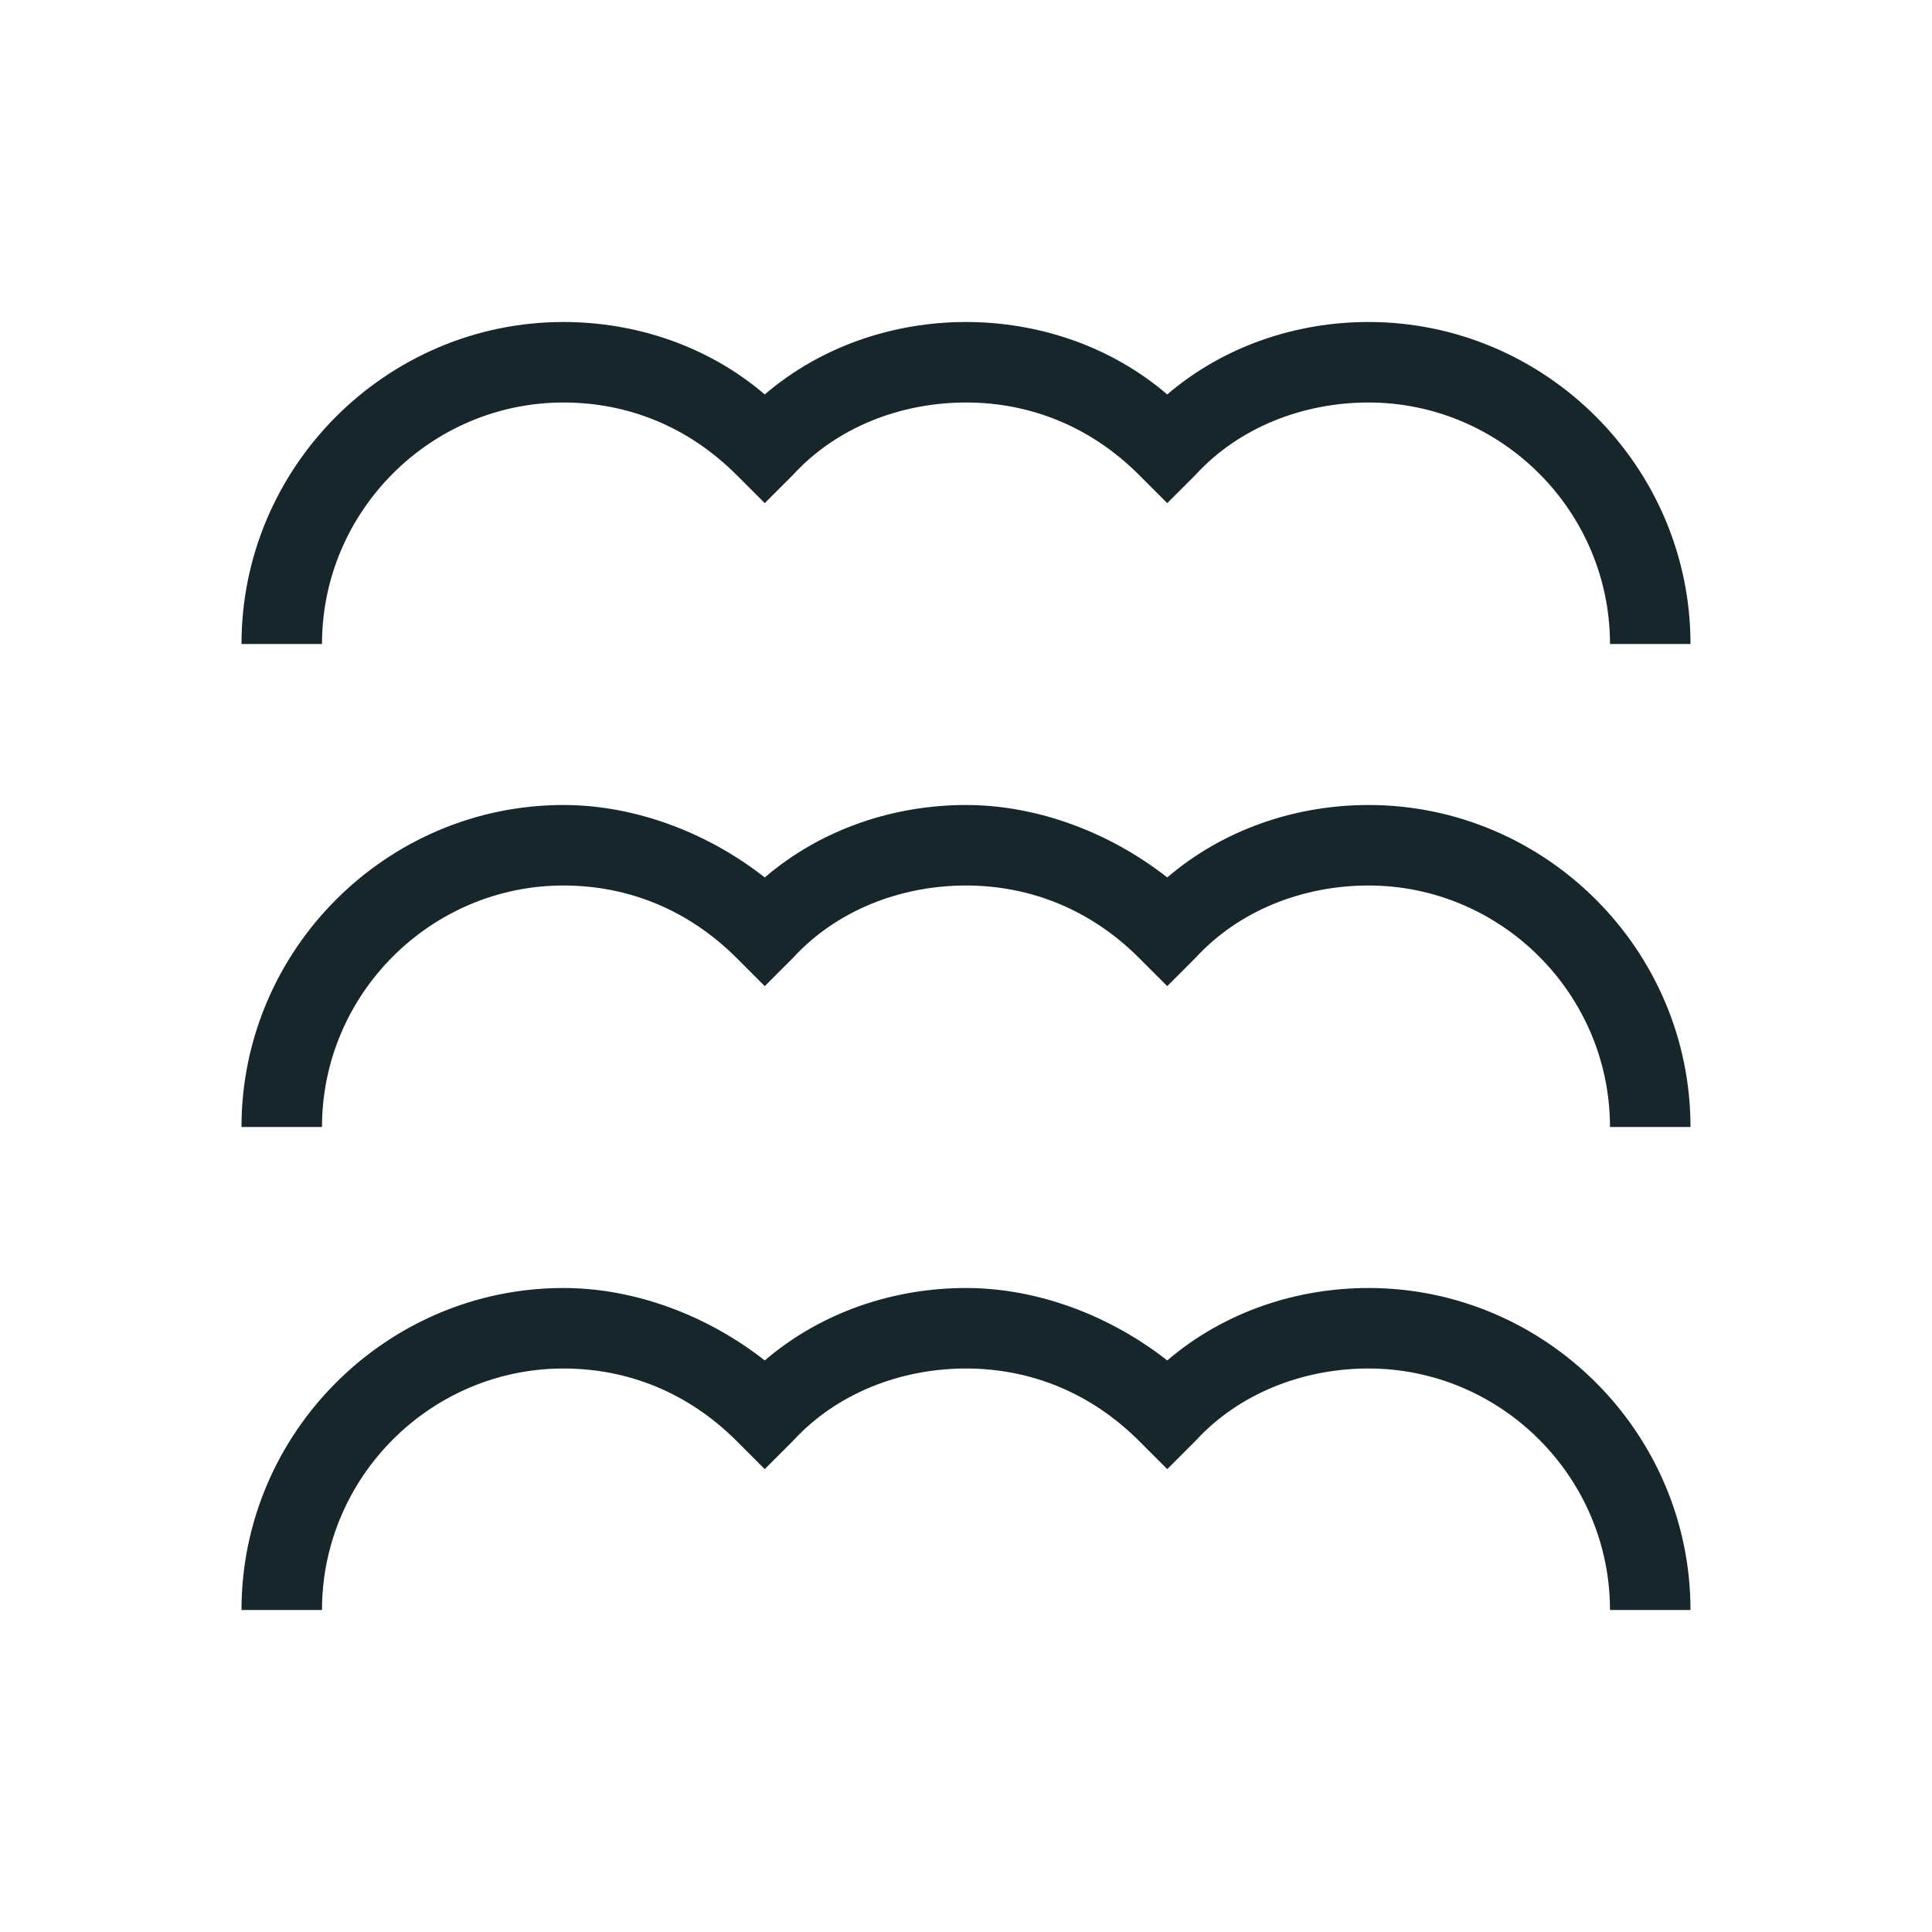
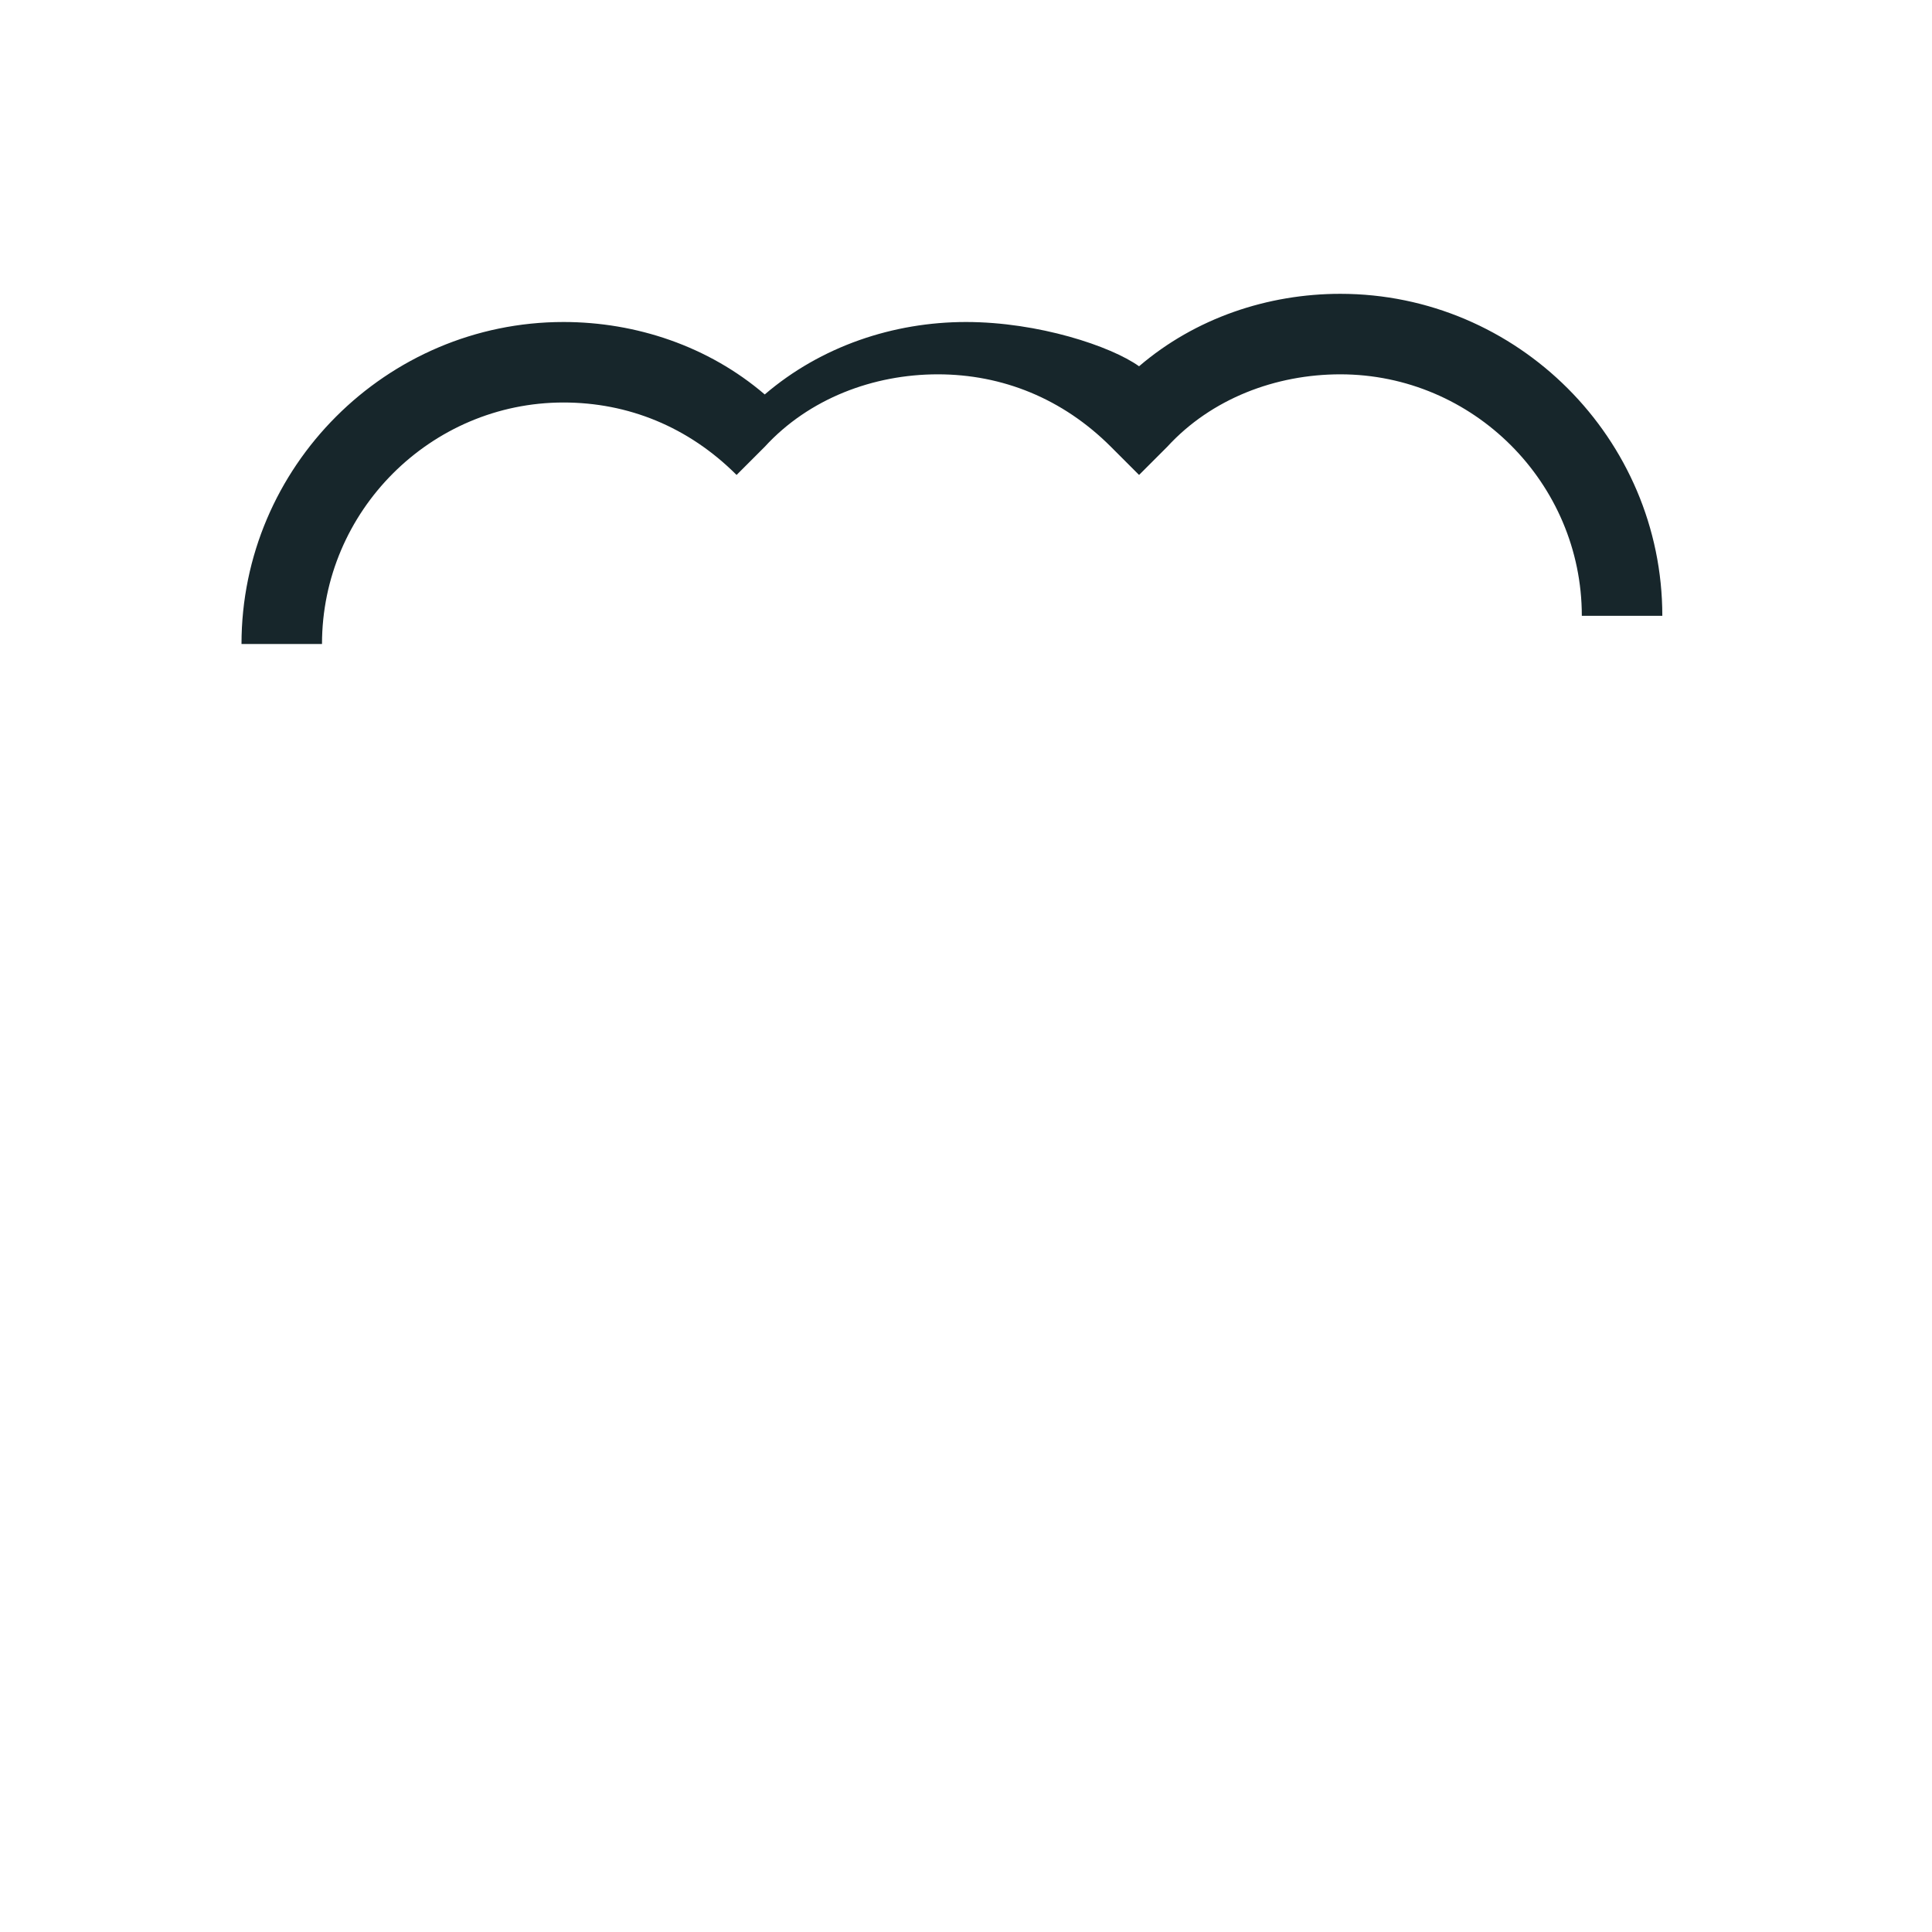
<svg xmlns="http://www.w3.org/2000/svg" fill="#17262b" version="1.1" id="Layer_1" x="0px" y="0px" viewBox="0 0 48 48" style="enable-background:new 0 0 48 48;" xml:space="preserve">
  <style type="text/css">
	.st0{fill:#17262b;}
</style>
-   <path class="st0" d="M34,32c-1.8,0-3.6,0.6-5,1.8c-1.4-1.1-3.2-1.8-5-1.8s-3.6,0.6-5,1.8c-1.4-1.1-3.2-1.8-5-1.8c-4.4,0-8,3.6-8,8h2  c0-3.3,2.7-6,6-6c1.6,0,3.1,0.6,4.3,1.8l0.7,0.7l0.7-0.7c1.1-1.2,2.7-1.8,4.3-1.8s3.1,0.6,4.3,1.8l0.7,0.7l0.7-0.7  c1.1-1.2,2.7-1.8,4.3-1.8c3.3,0,6,2.7,6,6h2C42,35.6,38.4,32,34,32z" />
-   <path class="st0" d="M14,10c1.6,0,3.1,0.6,4.3,1.8l0.7,0.7l0.7-0.7c1.1-1.2,2.7-1.8,4.3-1.8s3.1,0.6,4.3,1.8l0.7,0.7l0.7-0.7  c1.1-1.2,2.7-1.8,4.3-1.8c3.3,0,6,2.7,6,6h2c0-4.4-3.6-8-8-8c-1.8,0-3.6,0.6-5,1.8C27.6,8.6,25.8,8,24,8s-3.6,0.6-5,1.8  C17.6,8.6,15.8,8,14,8c-4.4,0-8,3.6-8,8h2C8,12.7,10.7,10,14,10z" />
-   <path class="st0" d="M34,20c-1.8,0-3.6,0.6-5,1.8c-1.4-1.1-3.2-1.8-5-1.8s-3.6,0.6-5,1.8c-1.4-1.1-3.2-1.8-5-1.8c-4.4,0-8,3.6-8,8h2  c0-3.3,2.7-6,6-6c1.6,0,3.1,0.6,4.3,1.8l0.7,0.7l0.7-0.7c1.1-1.2,2.7-1.8,4.3-1.8s3.1,0.6,4.3,1.8l0.7,0.7l0.7-0.7  c1.1-1.2,2.7-1.8,4.3-1.8c3.3,0,6,2.7,6,6h2C42,23.6,38.4,20,34,20z" />
+   <path class="st0" d="M14,10c1.6,0,3.1,0.6,4.3,1.8l0.7-0.7c1.1-1.2,2.7-1.8,4.3-1.8s3.1,0.6,4.3,1.8l0.7,0.7l0.7-0.7  c1.1-1.2,2.7-1.8,4.3-1.8c3.3,0,6,2.7,6,6h2c0-4.4-3.6-8-8-8c-1.8,0-3.6,0.6-5,1.8C27.6,8.6,25.8,8,24,8s-3.6,0.6-5,1.8  C17.6,8.6,15.8,8,14,8c-4.4,0-8,3.6-8,8h2C8,12.7,10.7,10,14,10z" />
</svg>